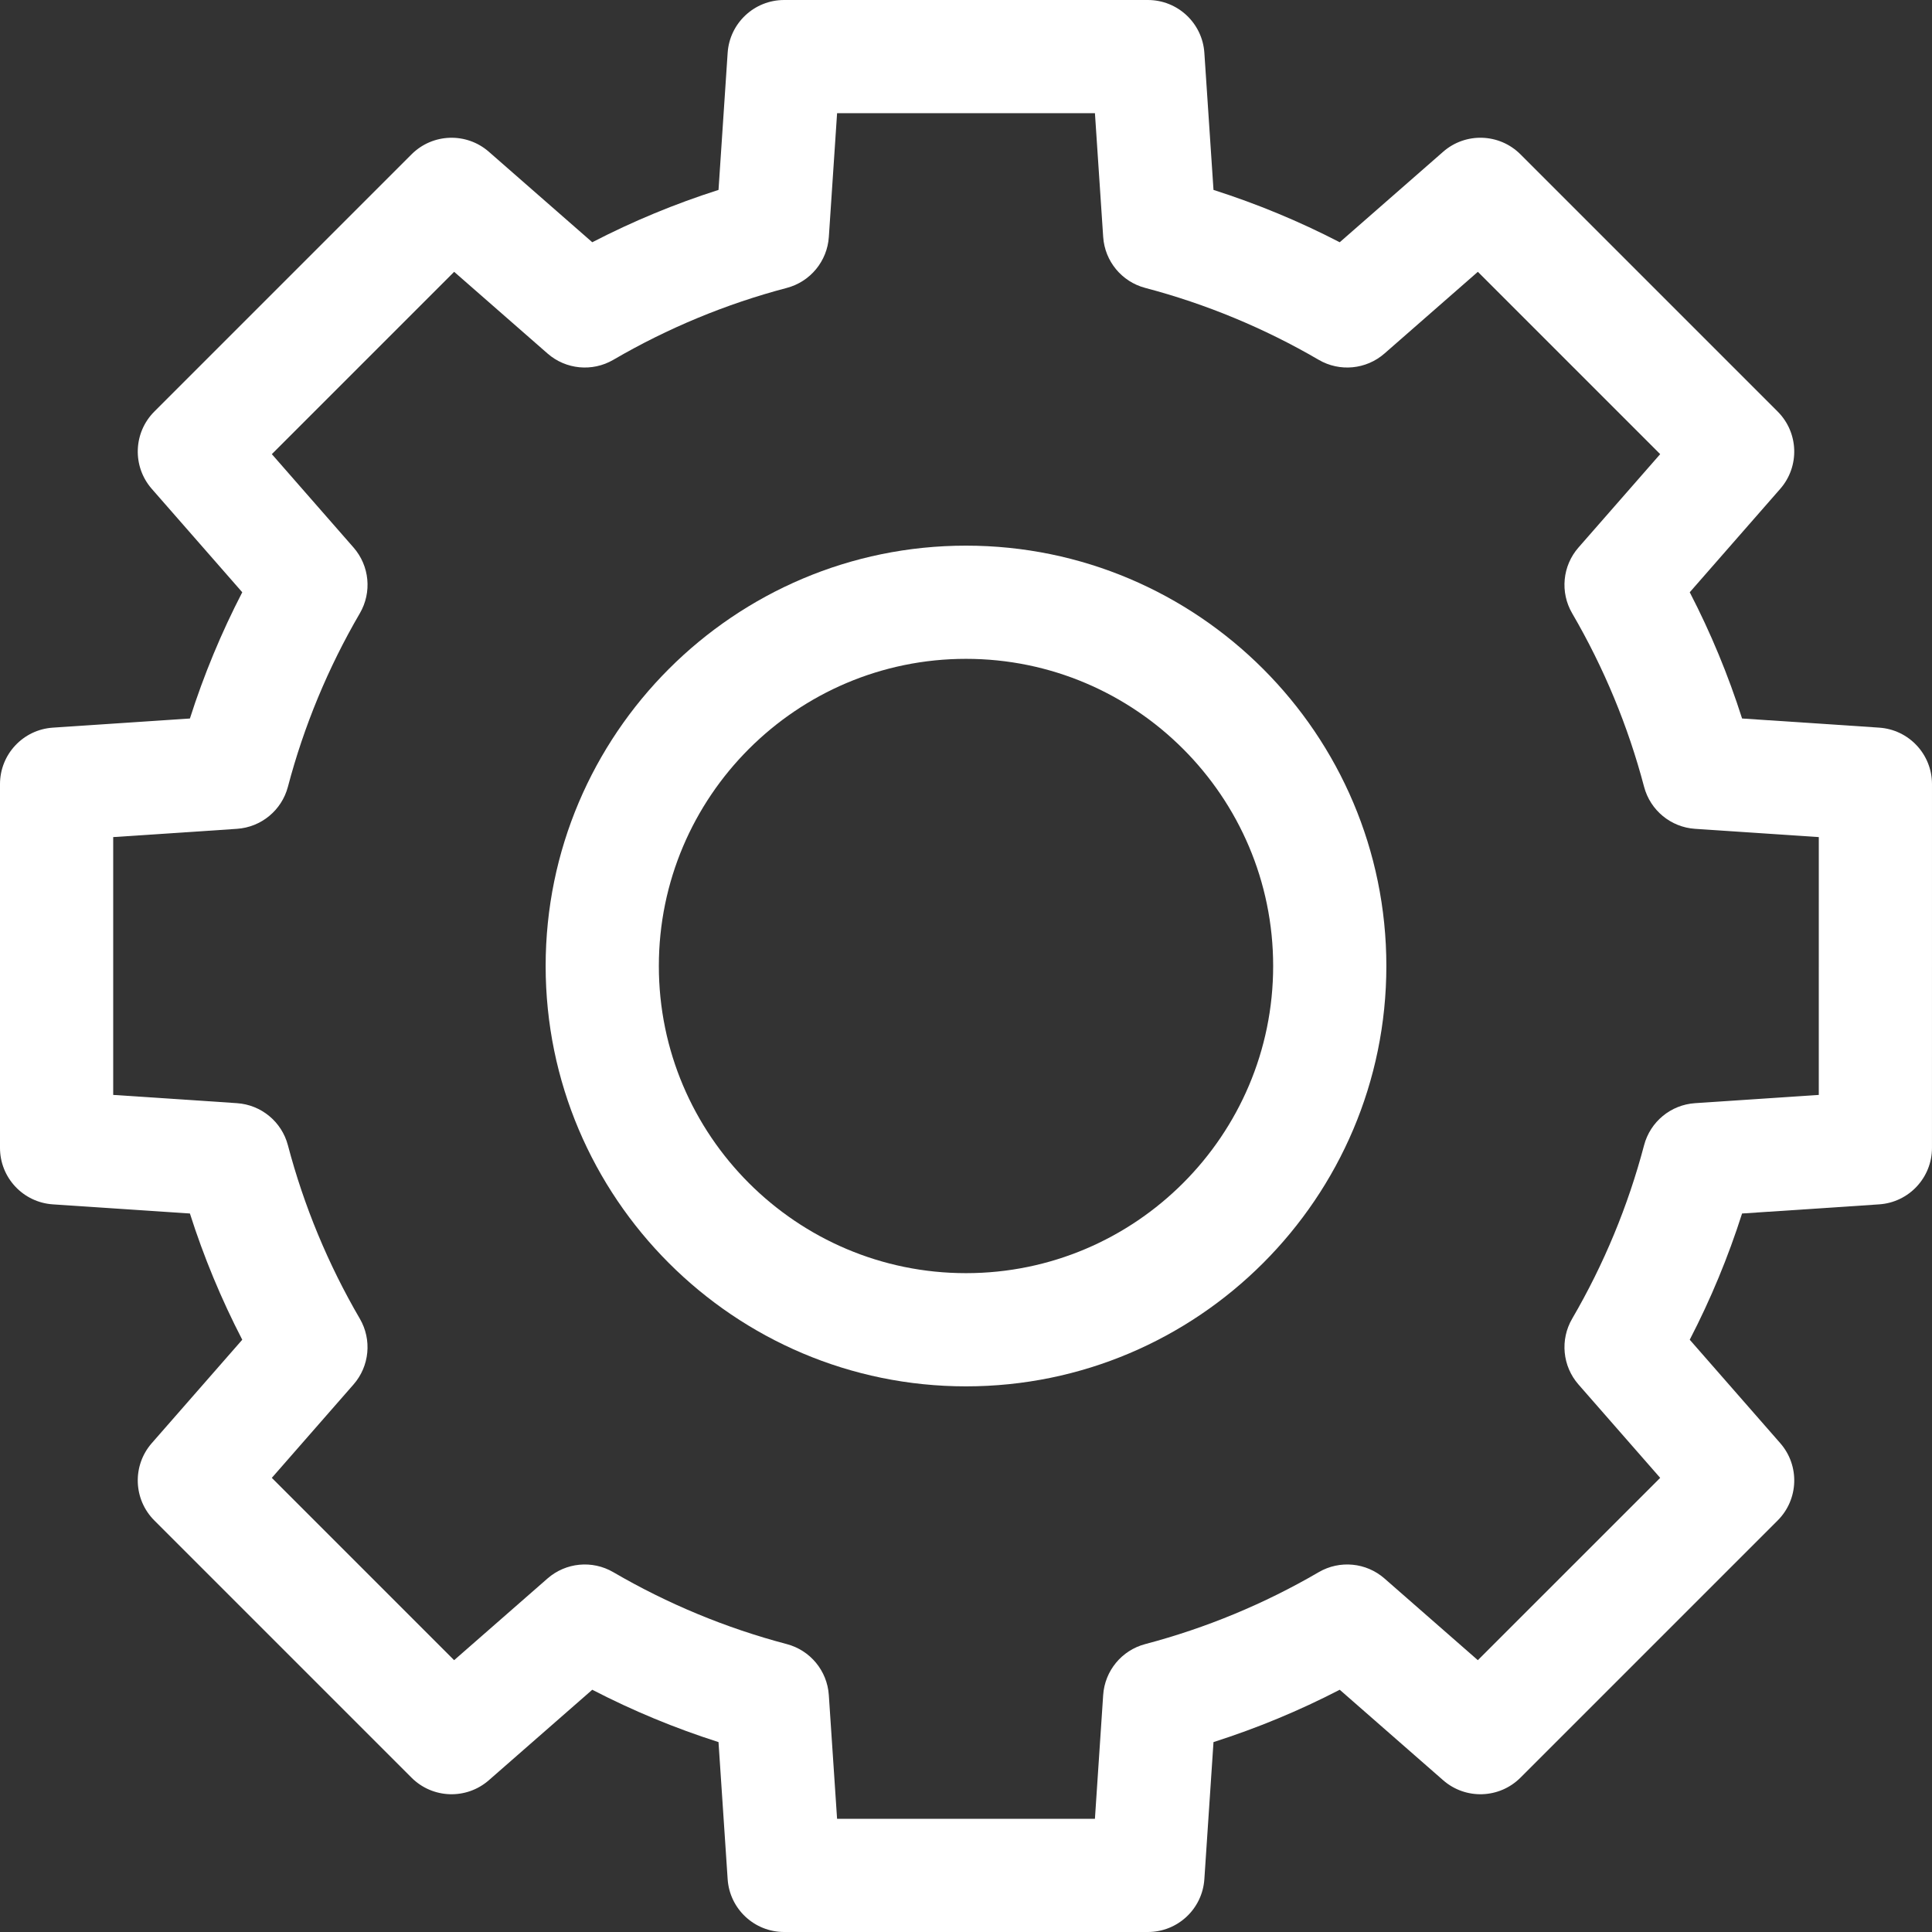
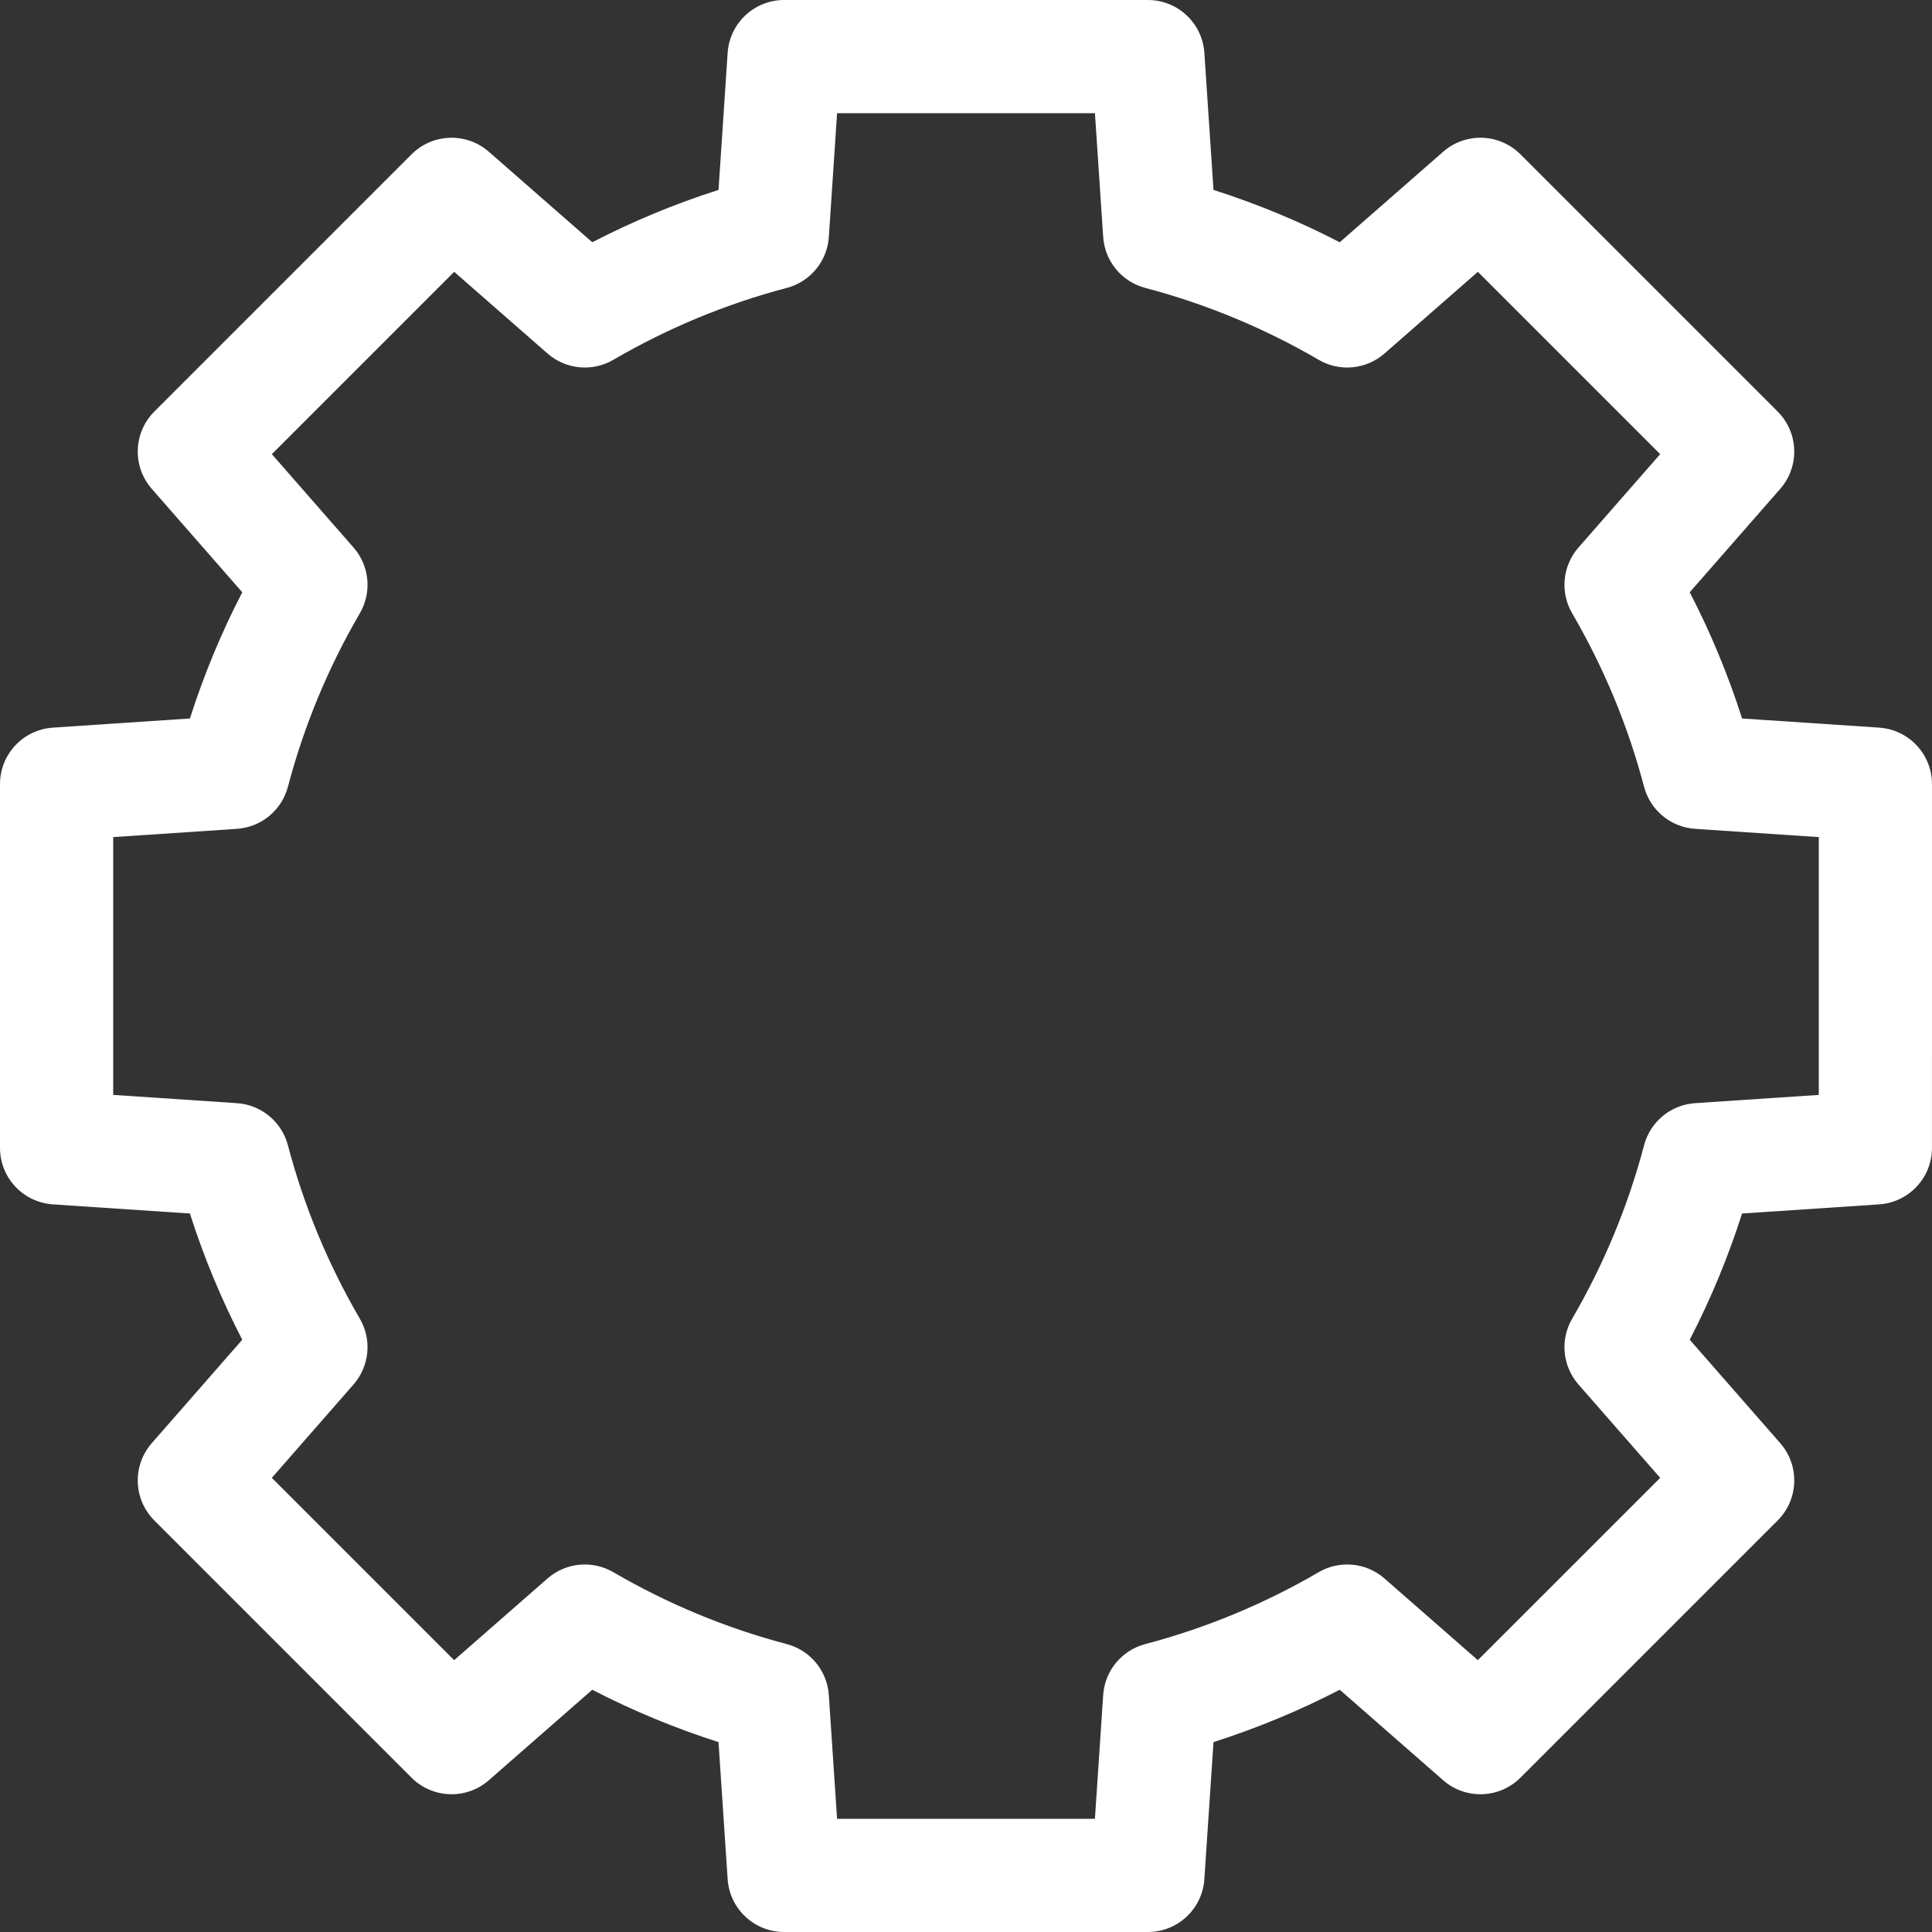
<svg xmlns="http://www.w3.org/2000/svg" version="1.1" width="512" height="512" x="0" y="0" viewBox="0 0 512.002 512.002" style="enable-background:new 0 0 512 512" xml:space="preserve" class="">
  <rect x="0" y="0" width="512.002" height="512.002" fill="#333333" stroke="none" />
  <g>
    <g>
      <path d="m498 192.833-36.329-2.423c-3.67-11.513-8.31-22.705-13.87-33.454l23.982-27.407c5.2-5.943 4.901-14.9-.683-20.484l-68.163-68.166c-5.583-5.584-14.54-5.883-20.483-.683l-27.412 23.984c-10.749-5.561-21.94-10.199-33.451-13.868l-2.422-36.329c-.525-7.879-7.069-14.002-14.967-14.002h-96.399c-7.897 0-14.441 6.123-14.967 14.002l-2.421 36.328c-11.513 3.667-22.705 8.307-33.456 13.868l-27.41-23.981c-5.942-5.198-14.899-4.902-20.483.683l-68.164 68.164c-5.584 5.584-5.882 14.541-.682 20.484l23.981 27.407c-5.559 10.744-10.201 21.939-13.872 33.457l-36.327 2.422c-7.879.525-14.002 7.069-14.002 14.967v96.398c0 7.897 6.123 14.441 14.002 14.967l36.326 2.422c3.669 11.514 8.311 22.707 13.873 33.456l-23.982 27.411c-5.2 5.943-4.901 14.899.682 20.483l68.16 68.162c5.585 5.584 14.541 5.882 20.484.683l27.412-23.982c10.75 5.561 21.944 10.202 33.456 13.87l2.423 36.328c.526 7.879 7.07 14.001 14.967 14.001h96.399c7.897 0 14.441-6.123 14.967-14.002l2.422-36.328c11.513-3.67 22.706-8.31 33.454-13.869l27.409 23.982c5.942 5.199 14.899 4.901 20.483-.683l68.167-68.164c5.584-5.584 5.883-14.541.682-20.484l-23.985-27.41c5.56-10.748 10.2-21.94 13.87-33.454l36.326-2.422c7.879-.525 14.002-7.069 14.002-14.967l.003-96.4c0-7.897-6.122-14.442-14.002-14.967zm-16.001 97.334-32.792 2.186c-6.428.429-11.864 4.914-13.507 11.144-4.241 16.092-10.652 31.558-19.058 45.97-3.246 5.567-2.574 12.585 1.67 17.435l21.655 24.747-48.32 48.318-24.746-21.652c-4.849-4.243-11.866-4.914-17.433-1.669-14.412 8.403-29.879 14.814-45.972 19.058-6.229 1.642-10.714 7.078-11.143 13.506l-2.186 32.793h-68.333l-2.188-32.794c-.429-6.428-4.915-11.864-11.145-13.506-16.085-4.238-31.552-10.65-45.97-19.057-5.567-3.246-12.583-2.573-17.433 1.669l-24.749 21.652-48.315-48.316 21.654-24.75c4.244-4.85 4.915-11.868 1.667-17.435-8.407-14.412-14.819-29.878-19.059-45.968-1.642-6.23-7.079-10.716-13.507-11.145l-32.789-2.186v-68.332l32.792-2.186c6.428-.429 11.864-4.913 13.507-11.143 4.246-16.103 10.658-31.569 19.06-45.971 3.248-5.567 2.576-12.586-1.668-17.437l-21.652-24.745 48.318-48.318 24.748 21.652c4.85 4.244 11.867 4.915 17.434 1.669 14.416-8.407 29.881-14.818 45.967-19.054 6.231-1.642 10.718-7.079 11.146-13.508l2.186-32.795h68.333l2.186 32.795c.429 6.428 4.914 11.865 11.145 13.507 16.086 4.239 31.552 10.649 45.967 19.055 5.564 3.244 12.584 2.572 17.433-1.669l24.749-21.654 48.317 48.32-21.656 24.747c-4.243 4.85-4.915 11.868-1.669 17.435 8.405 14.413 14.817 29.879 19.058 45.968 1.643 6.229 7.078 10.715 13.507 11.144l32.795 2.188z" fill="#FFFFFF" data-original="#000000" />
-       <path d="m256.001 144.601c-61.426 0-111.399 49.974-111.399 111.4s49.974 111.4 111.399 111.4c61.427 0 111.4-49.974 111.4-111.4s-49.973-111.4-111.4-111.4zm0 192.8c-44.884 0-81.399-36.516-81.399-81.4s36.516-81.4 81.399-81.4c44.885 0 81.4 36.516 81.4 81.4s-36.515 81.4-81.4 81.4z" fill="#FFFFFF" data-original="#000000" />
    </g>
  </g>
</svg>